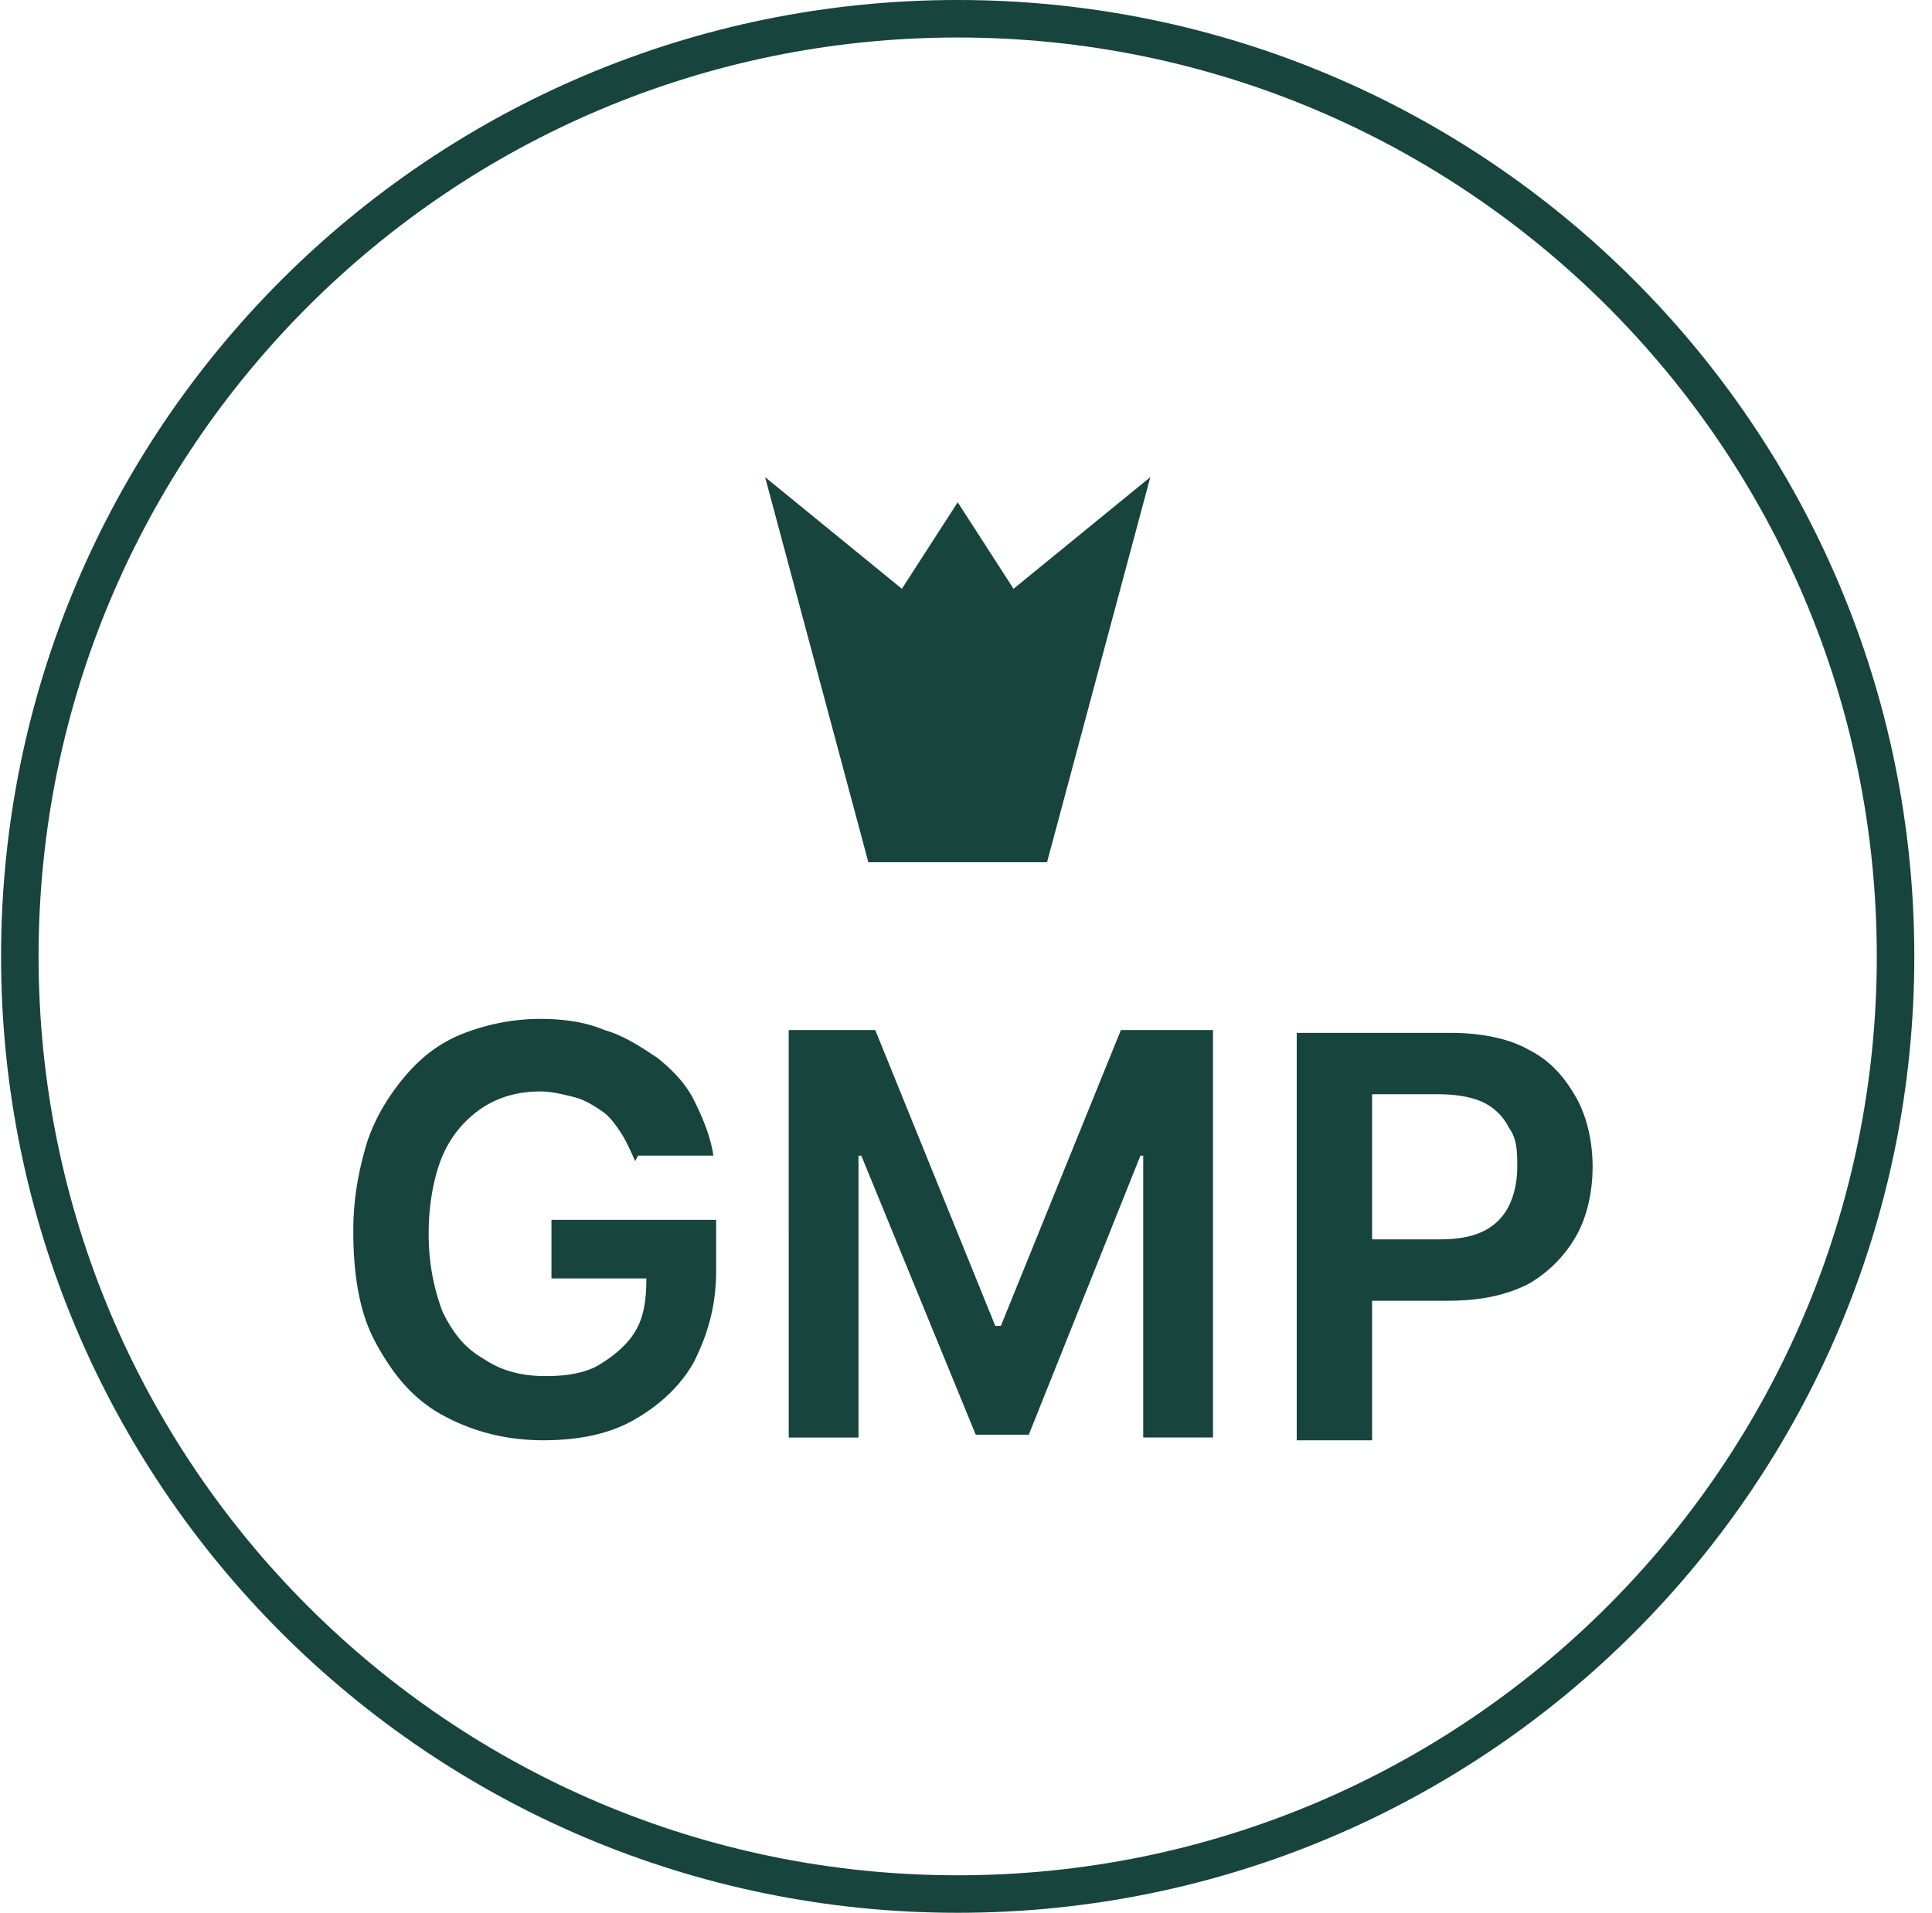
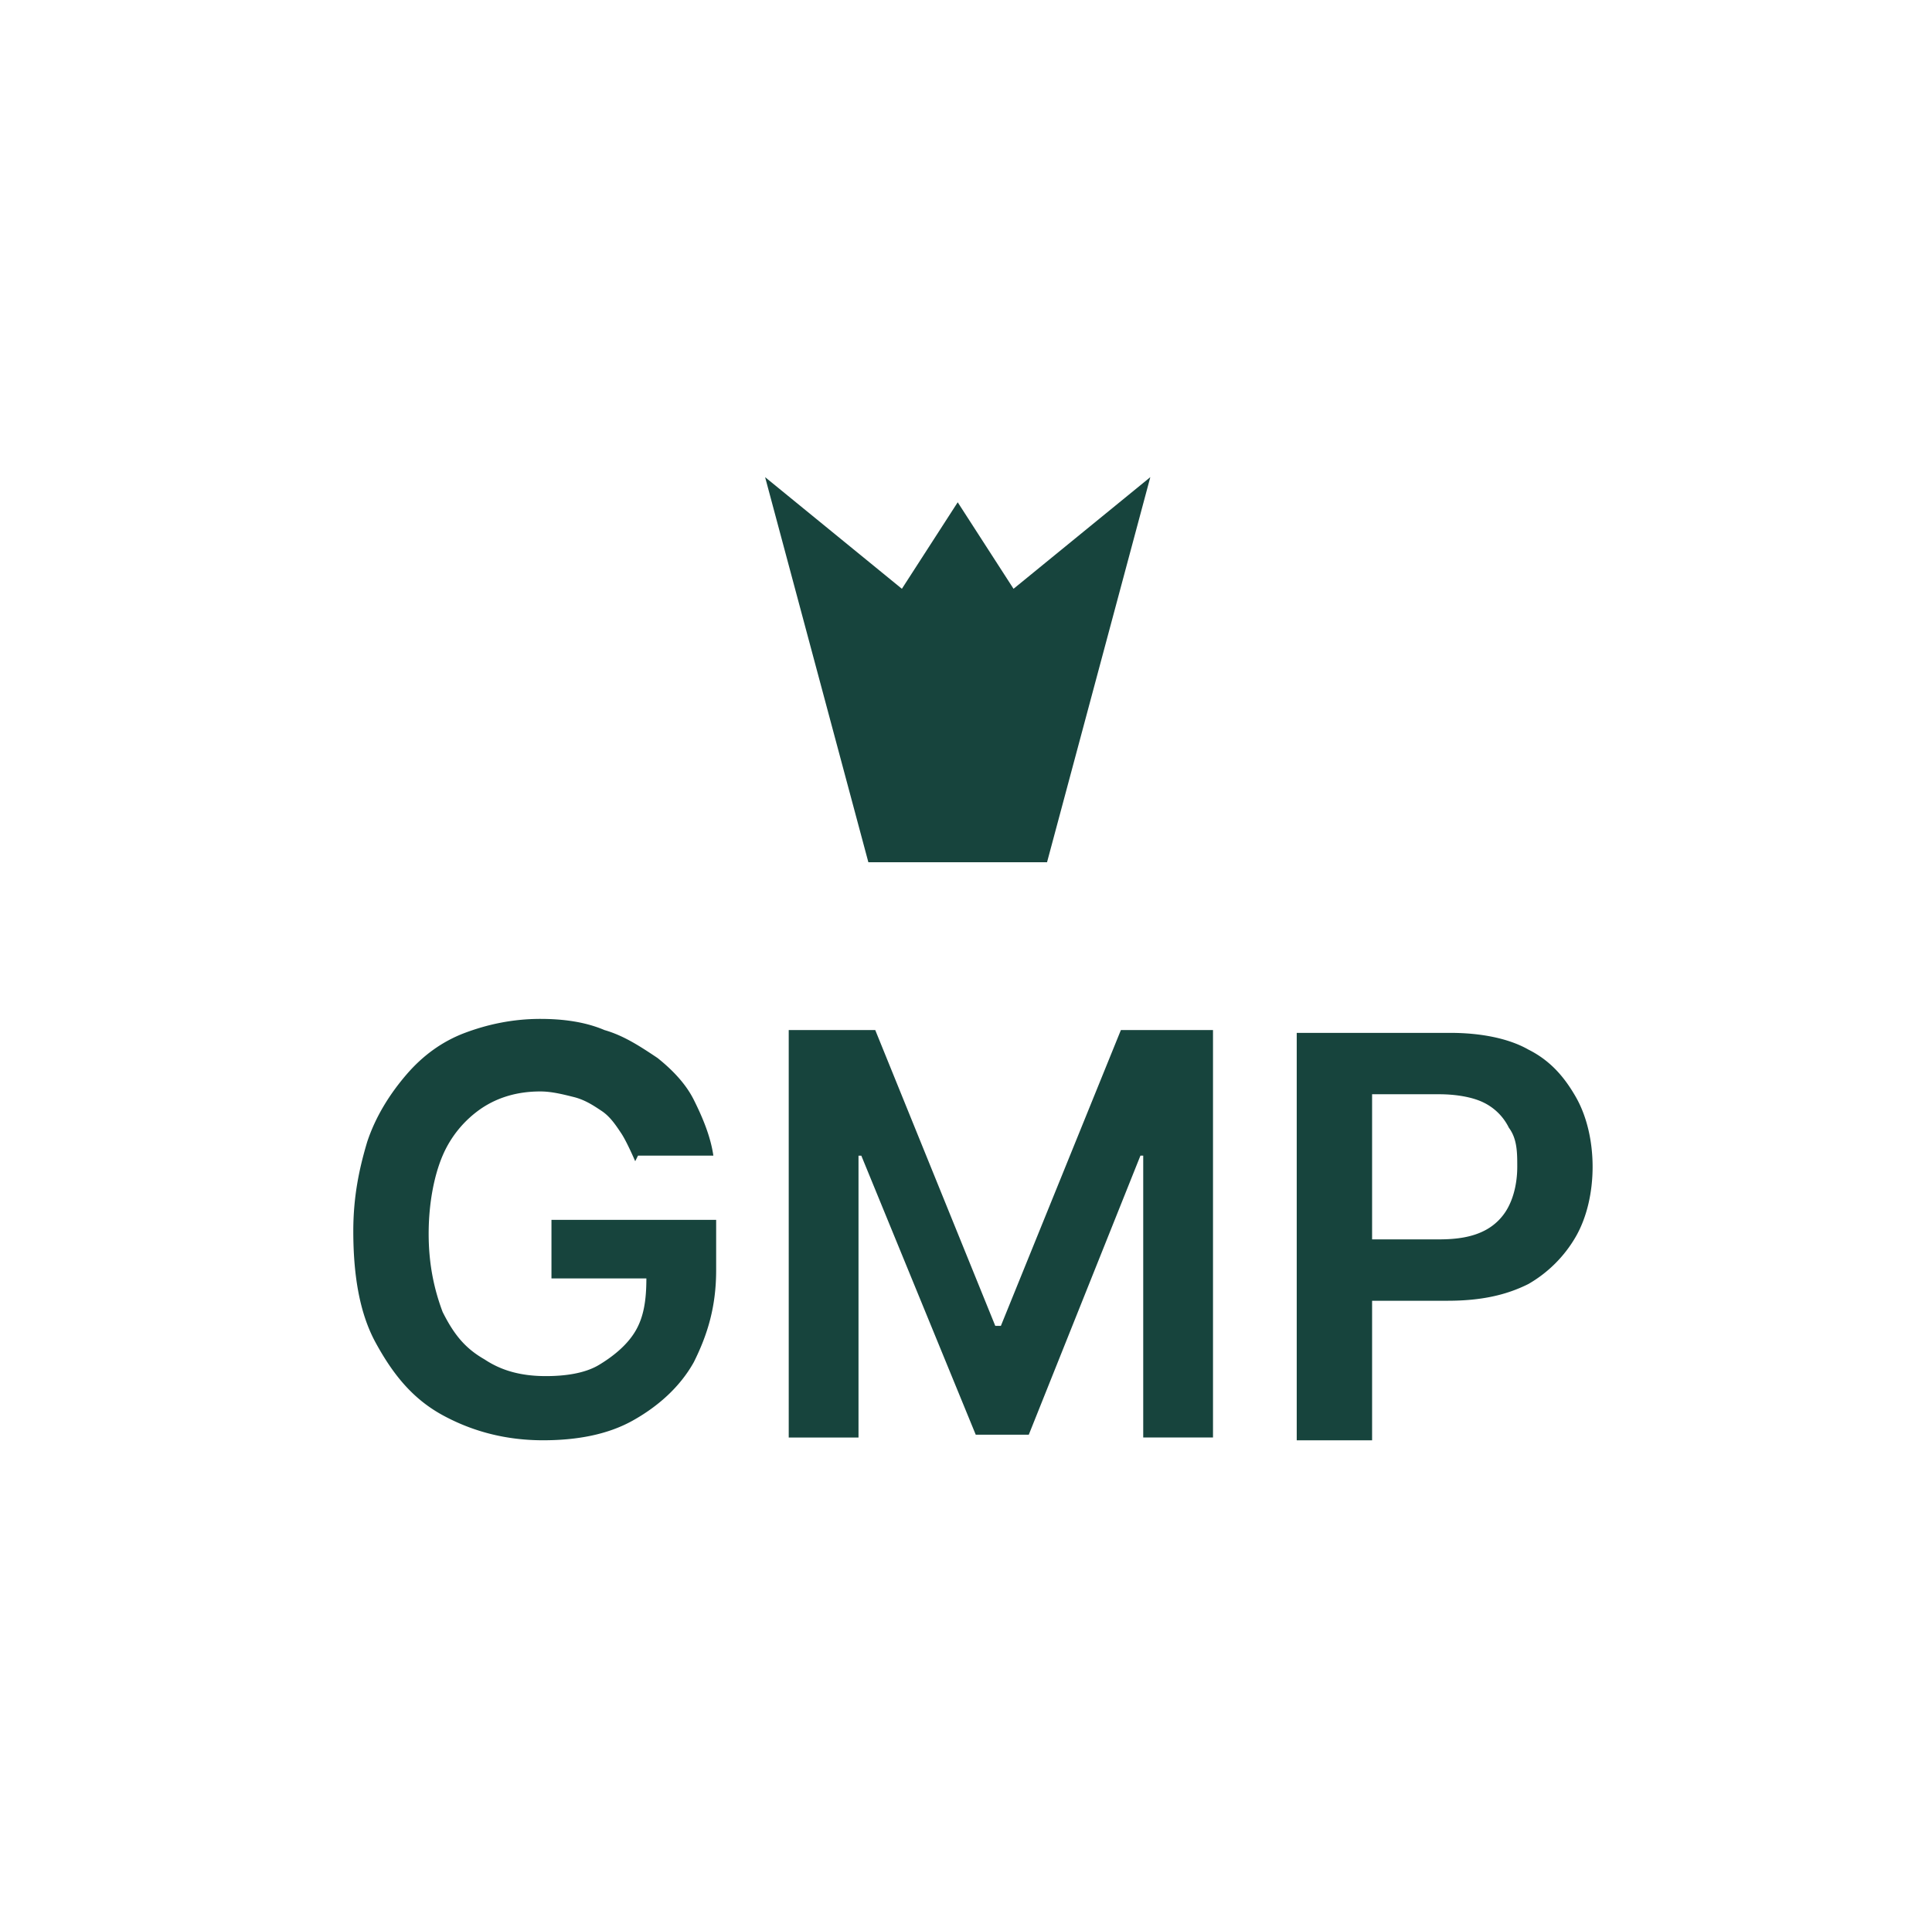
<svg xmlns="http://www.w3.org/2000/svg" fill="none" height="102" width="103">
-   <path stroke-linejoin="round" stroke-linecap="round" stroke-width="2" stroke="#17443D" d="M51.057 101c27.614 0 50-22.386 50-50s-22.386-50-50-50-50 22.386-50 50 22.386 50 50 50z" />
  <path fill="#17443D" d="M33.864 61.922s-.446-1.041-.744-1.488c-.297-.446-.595-.892-1.041-1.19-.447-.298-.893-.595-1.488-.744-.596-.149-1.19-.298-1.786-.298-1.19 0-2.232.298-3.125.893a5.814 5.814 0 0 0-2.083 2.53c-.447 1.042-.744 2.53-.744 4.167 0 1.636.297 2.976.744 4.166.595 1.19 1.19 1.935 2.232 2.53.893.595 1.934.893 3.274.893 1.041 0 2.083-.149 2.827-.595.744-.447 1.488-1.042 1.934-1.786.447-.744.596-1.637.596-2.828h.893H29.4v-3.124h8.78v2.678c0 1.935-.447 3.423-1.19 4.91-.745 1.34-1.935 2.382-3.274 3.126-1.34.744-2.977 1.041-4.762 1.041-1.935 0-3.72-.446-5.357-1.339s-2.679-2.232-3.572-3.869c-.893-1.637-1.19-3.72-1.19-5.952 0-1.786.297-3.274.744-4.762.446-1.34 1.19-2.53 2.083-3.572.893-1.041 1.935-1.785 3.125-2.232 1.19-.446 2.53-.744 4.018-.744 1.19 0 2.38.15 3.423.596 1.041.297 1.934.892 2.827 1.488.744.595 1.488 1.339 1.934 2.232.447.893.893 1.934 1.042 2.976h-4.018l-.148.297zM41.9 54.929h4.762l6.399 15.774h.298l6.398-15.774h4.911v21.726h-3.72v-15.03h-.149l-5.952 14.881h-2.828l-6.1-14.88h-.15v15.03h-3.72V54.928H41.9zM69.132 76.804V55.078h8.185c1.637 0 3.125.297 4.167.892 1.19.596 1.934 1.489 2.53 2.53.595 1.042.892 2.381.892 3.72 0 1.34-.297 2.68-.893 3.72a6.877 6.877 0 0 1-2.53 2.53c-1.19.596-2.53.893-4.315.893h-5.357V66.09h4.91c1.042 0 1.786-.15 2.382-.447a2.92 2.92 0 0 0 1.339-1.34c.298-.594.447-1.338.447-2.082 0-.745 0-1.489-.447-2.084a2.92 2.92 0 0 0-1.34-1.34c-.595-.297-1.487-.446-2.38-.446H73.15v18.453h-4.018zM46.295 45.98 40.79 25.444l7.292 5.953 2.976-4.613 2.976 4.613 7.292-5.953-5.506 20.536h-9.524z" />
</svg>